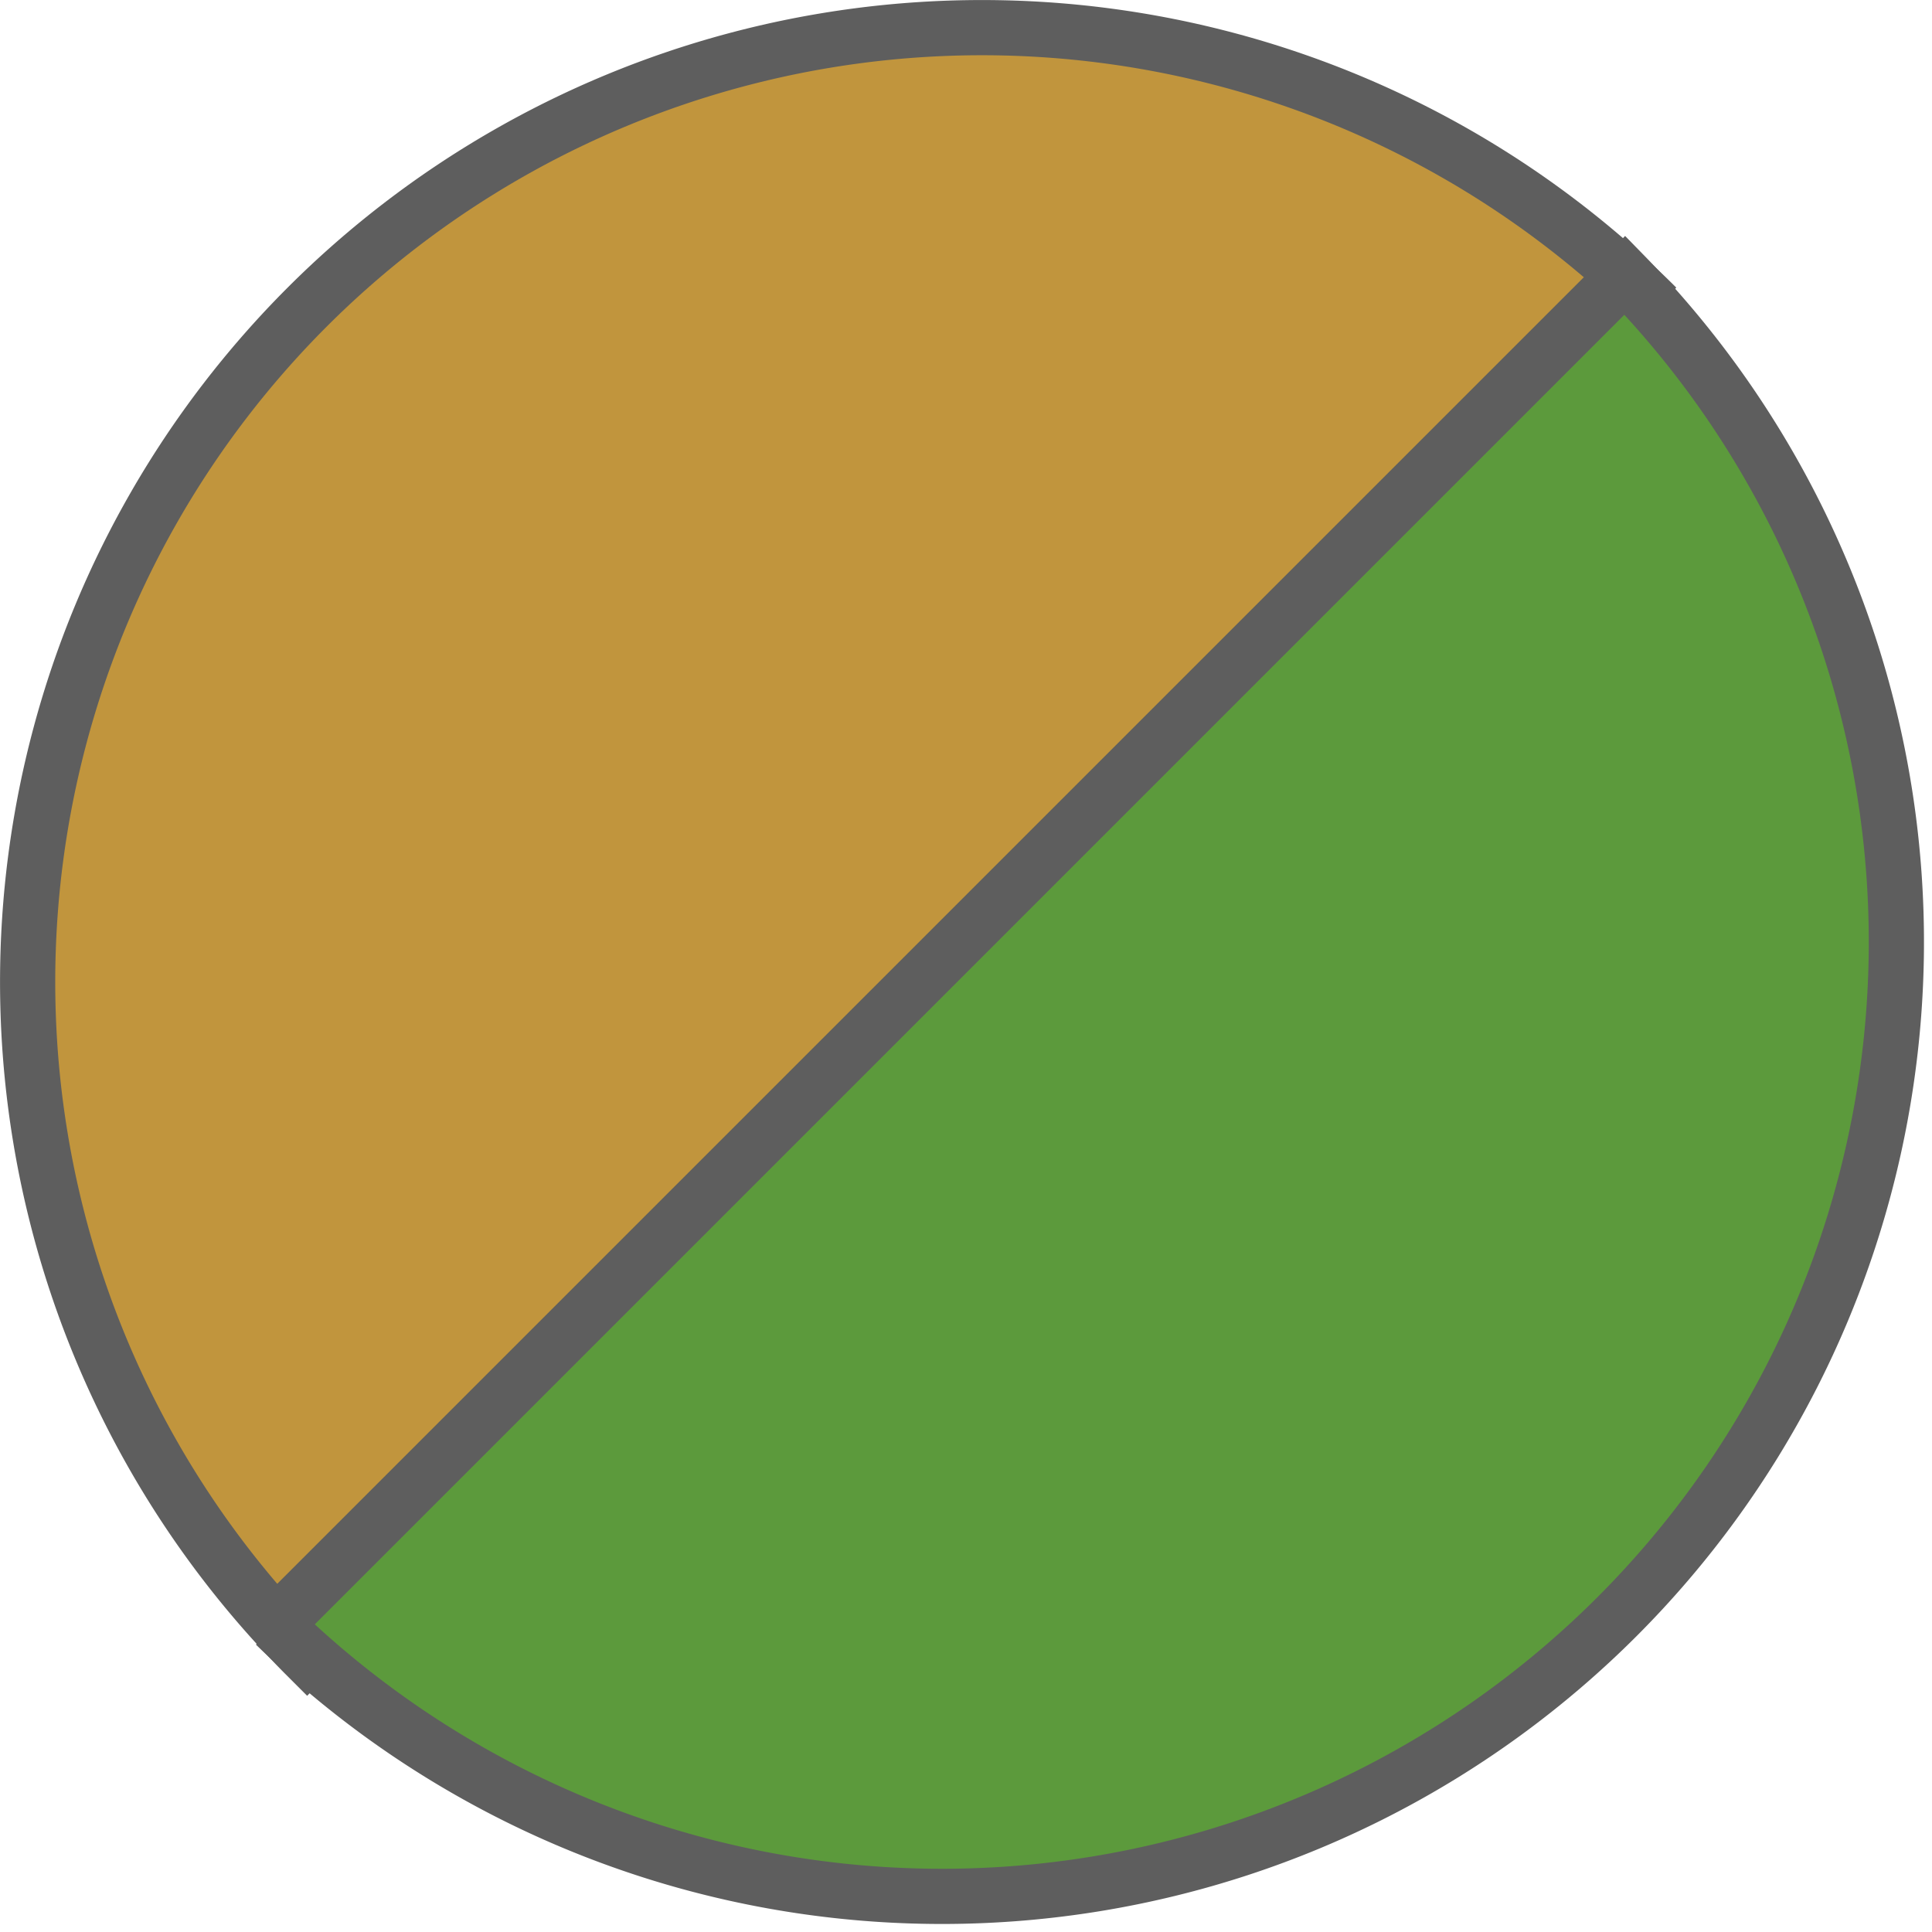
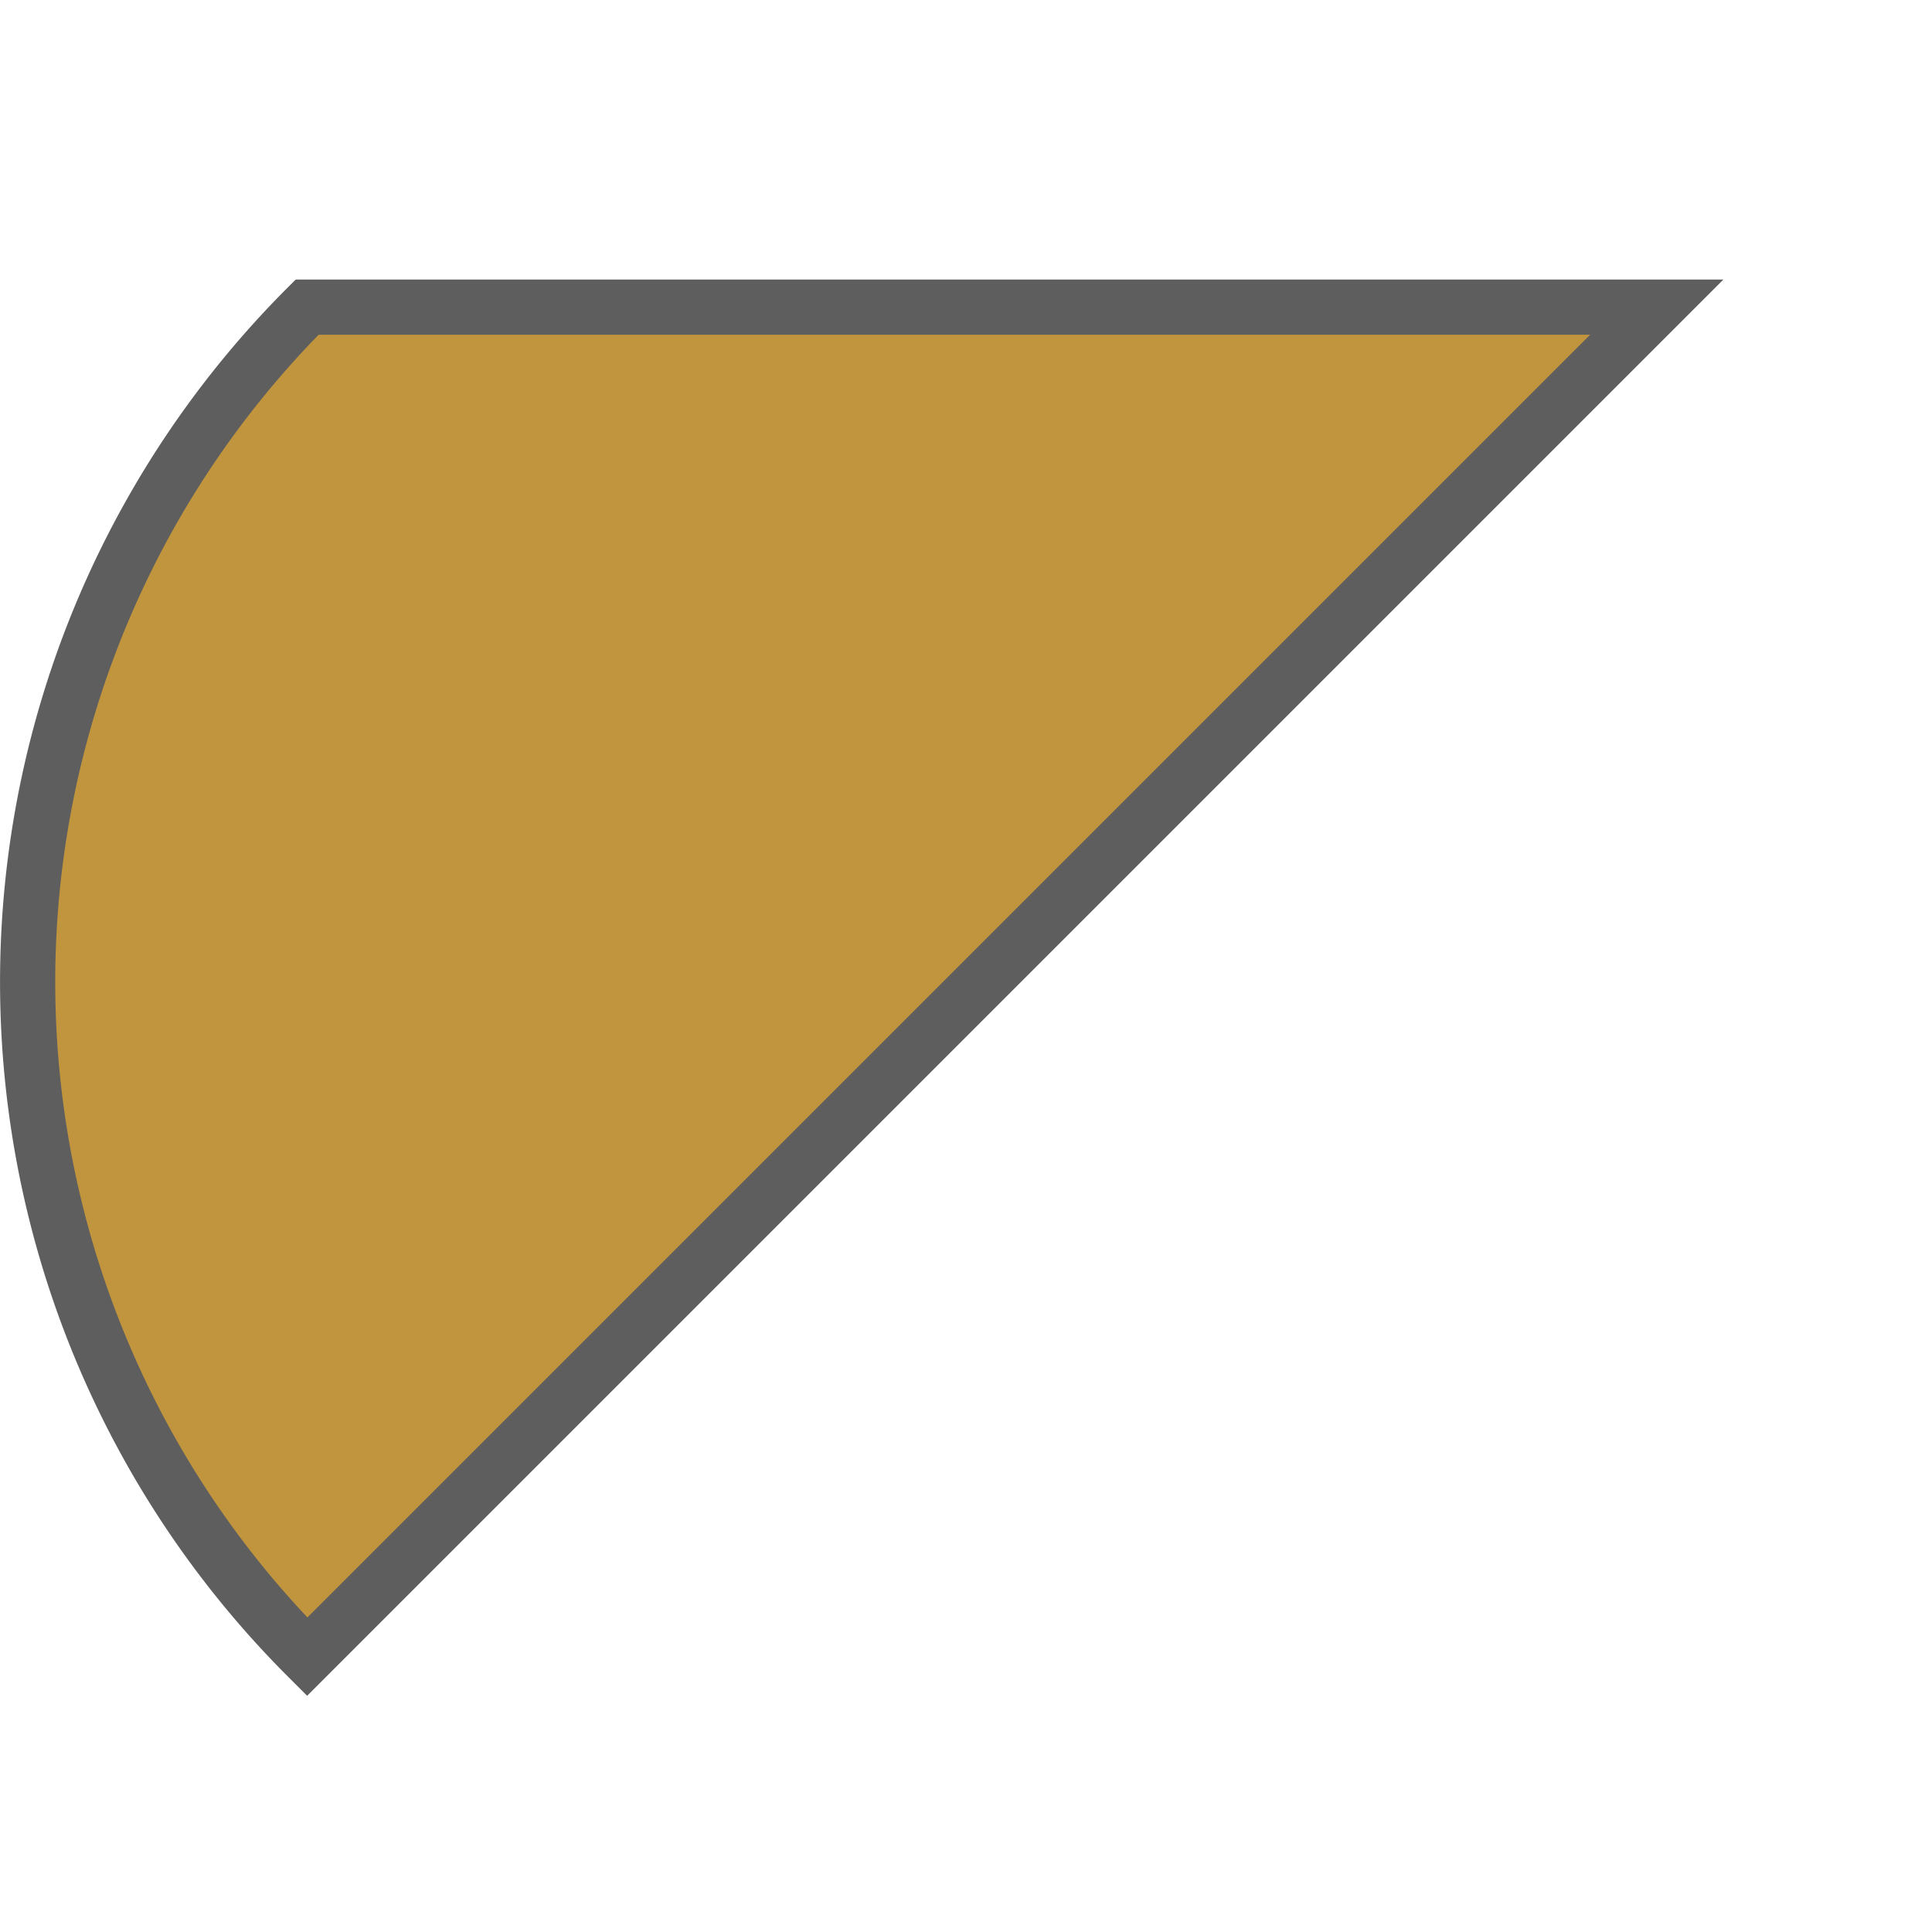
<svg xmlns="http://www.w3.org/2000/svg" width="17.5" height="17.5" viewBox="0 0 17.5 17.5">
  <g id="グループ_549" data-name="グループ 549" transform="translate(-210.153 -209.149)">
-     <path id="パス_72" data-name="パス 72" d="M212.935,211.931a8.645,8.645,0,0,0,0,12.225l12.225-12.225A8.645,8.645,0,0,0,212.935,211.931Z" transform="translate(0)" fill="#c1953d" stroke="#5e5e5e" stroke-miterlimit="10" stroke-width="0.5" />
-     <path id="パス_73" data-name="パス 73" d="M232.687,219.458l-12.225,12.225a8.645,8.645,0,0,0,12.225-12.225Z" transform="translate(-7.816 -7.816)" fill="#5c9a3c" stroke="#5e5e5e" stroke-miterlimit="10" stroke-width="0.5" />
+     <path id="パス_72" data-name="パス 72" d="M212.935,211.931a8.645,8.645,0,0,0,0,12.225l12.225-12.225Z" transform="translate(0)" fill="#c1953d" stroke="#5e5e5e" stroke-miterlimit="10" stroke-width="0.5" />
  </g>
</svg>